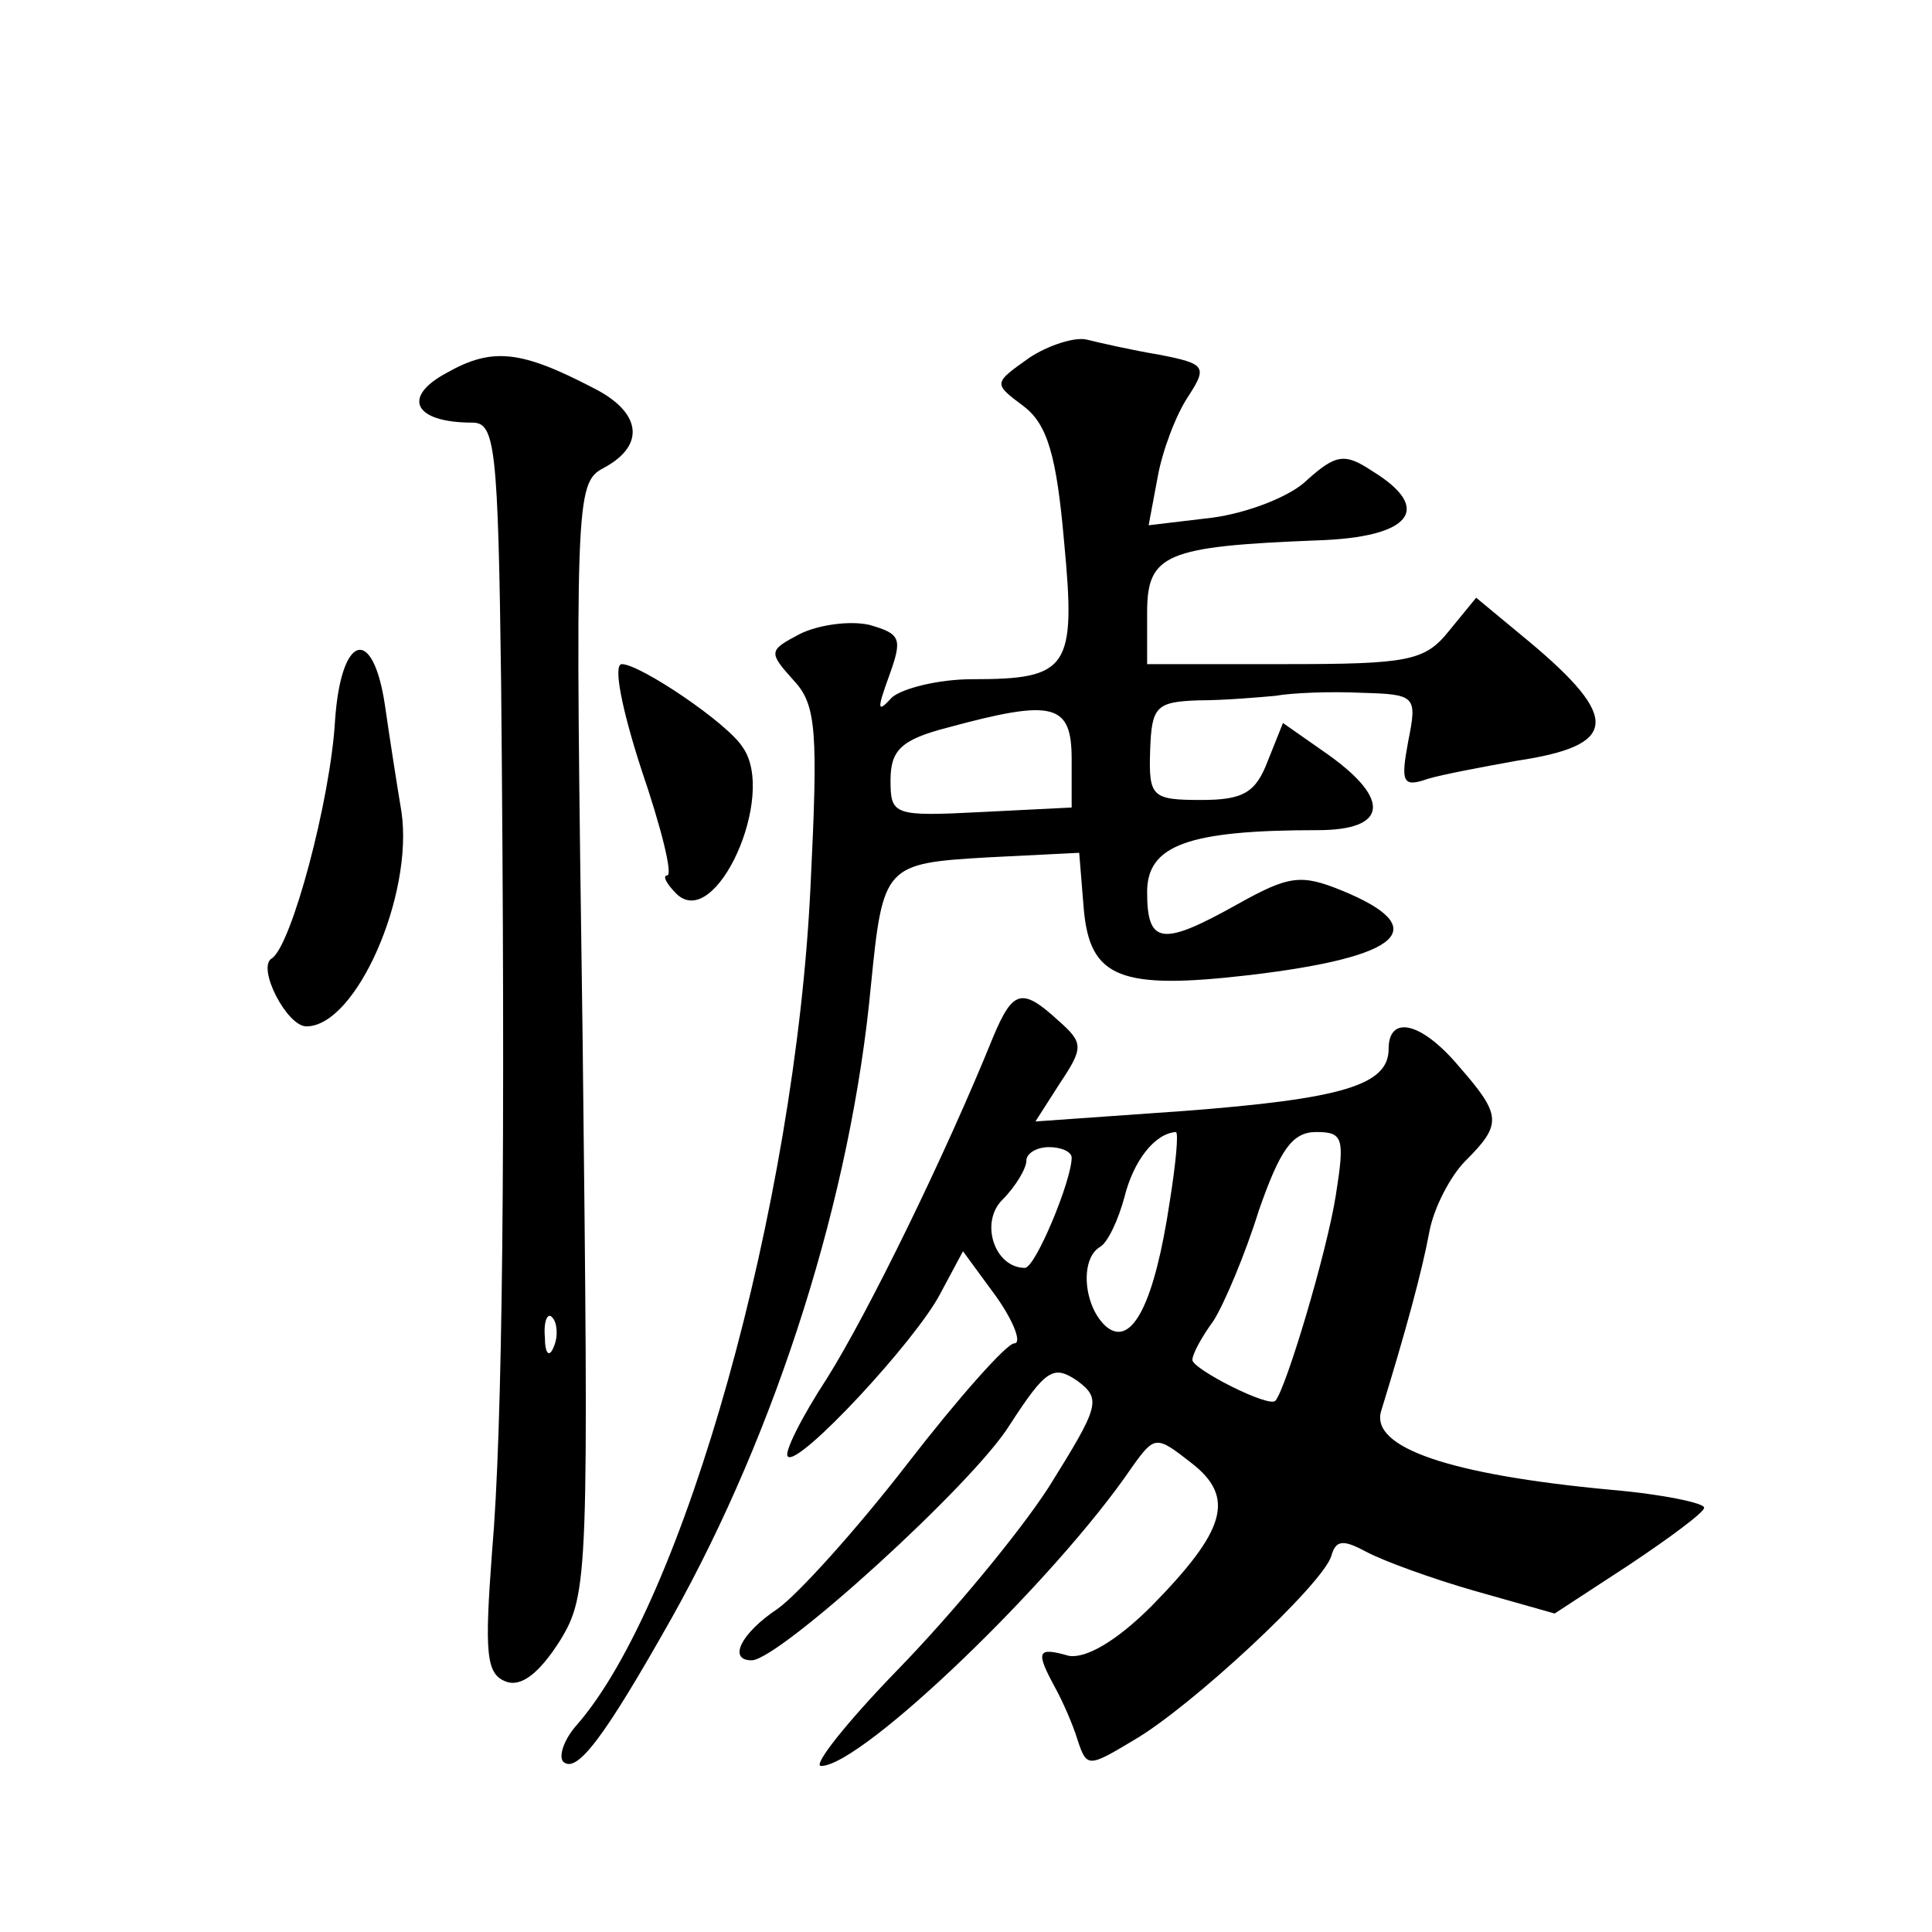
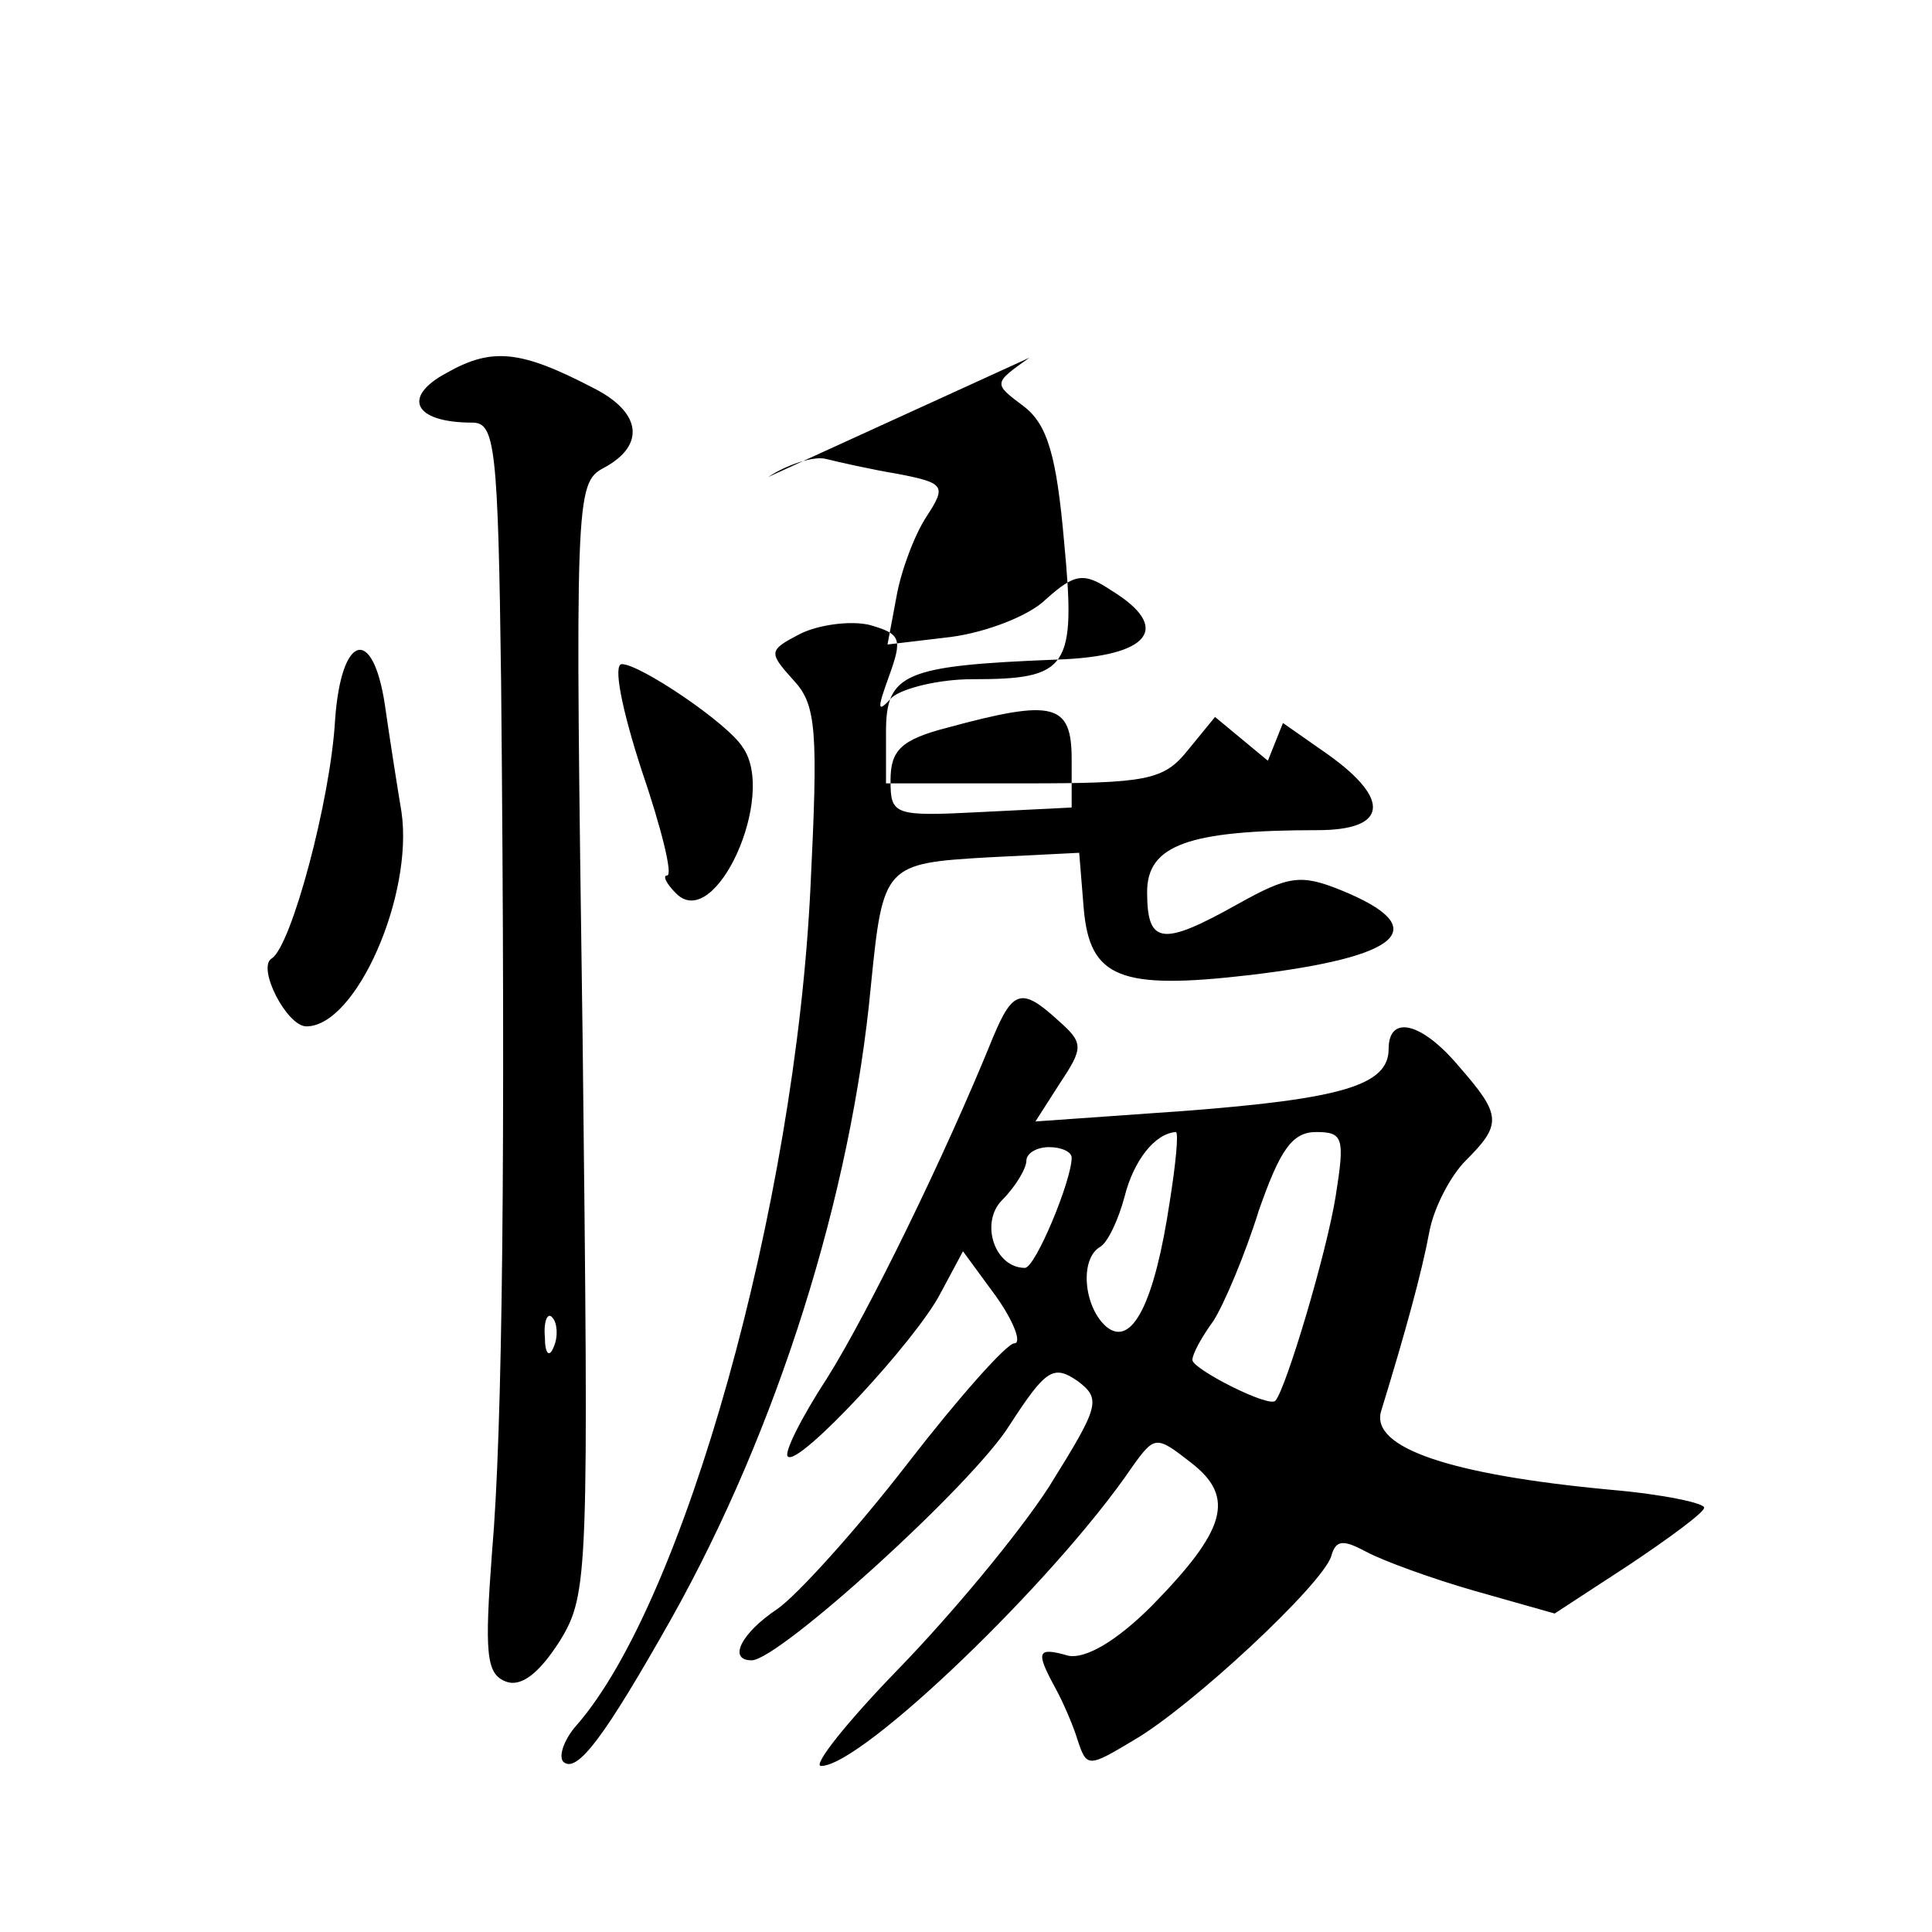
<svg xmlns="http://www.w3.org/2000/svg" version="1.0" width="128pt" height="128pt" viewBox="0 0 128 128" preserveAspectRatio="xMidYMid meet">
  <g transform="translate(0,128) scale(0.1,-0.1)" fill="#0" stroke="none">
-     <path d="M682 1043 c-24 -17 -24 -17 -4 -32 16 -12 22 -33 27 -90 8 -84 3 -91 -61 -91 -22 0 -46 -6 -53 -12 -10 -11 -10 -8 -2 14 9 25 8 28 -13 34 -13 3 -34 0 -46 -6 -21 -11 -21 -12 -4 -31 15 -16 16 -34 11 -136 -10 -212 -84 -475 -155 -556 -8 -9 -12 -20 -9 -24 9 -9 28 17 72 95 70 125 119 280 132 419 8 80 9 81 78 85 l60 3 3 -37 c4 -46 24 -54 110 -44 101 12 122 31 61 56 -27 11 -35 10 -69 -9 -50 -28 -60 -27 -60 8 0 31 27 41 113 41 46 0 49 20 7 50 l-30 21 -10 -25 c-8 -21 -16 -26 -44 -26 -33 0 -35 2 -34 33 1 29 4 32 32 33 17 0 40 2 51 3 11 2 37 3 57 2 36 -1 37 -2 31 -32 -5 -27 -4 -31 13 -25 10 3 37 8 59 12 67 10 69 28 8 79 l-35 29 -18 -22 c-16 -20 -27 -22 -109 -22 l-91 0 0 34 c0 39 12 44 113 48 62 2 77 21 36 46 -18 12 -24 11 -43 -6 -11 -11 -40 -22 -63 -25 l-42 -5 6 32 c3 17 12 41 20 53 13 20 12 22 -19 28 -18 3 -40 8 -48 10 -8 2 -26 -4 -38 -12z m28 -266 l0 -32 -60 -3 c-58 -3 -60 -2 -60 21 0 20 7 27 38 35 70 19 82 16 82 -21z M296 1033 c-30 -16 -22 -33 17 -33 15 0 17 -16 19 -172 3 -311 1 -496 -6 -576 -5 -67 -4 -81 9 -86 10 -4 22 5 36 27 19 31 19 44 15 399 -5 358 -5 368 14 378 28 15 25 37 -7 53 -48 25 -67 27 -97 10z m71 -645 c-3 -8 -6 -5 -6 6 -1 11 2 17 5 13 3 -3 4 -12 1 -19z M222 803 c-3 -53 -29 -150 -42 -158 -10 -6 10 -45 23 -45 33 0 71 87 63 142 -3 18 -8 50 -11 71 -8 53 -29 47 -33 -10z M425 770 c13 -38 21 -70 17 -70 -3 0 -1 -5 6 -12 26 -26 67 65 44 97 -10 16 -68 55 -80 55 -6 0 0 -30 13 -70z M658 593 c-32 -79 -83 -183 -110 -226 -17 -26 -29 -50 -26 -52 7 -7 85 77 101 108 l15 28 22 -30 c12 -17 17 -31 12 -31 -5 0 -37 -36 -71 -80 -34 -44 -73 -87 -86 -96 -24 -16 -33 -34 -17 -34 18 0 147 117 171 156 24 37 29 40 45 29 16 -12 14 -17 -19 -70 -20 -31 -65 -85 -100 -121 -34 -35 -57 -64 -51 -64 27 0 155 123 206 198 15 21 16 21 39 3 30 -23 23 -45 -26 -95 -24 -24 -44 -35 -55 -33 -21 6 -22 3 -9 -21 5 -9 12 -25 15 -35 6 -18 7 -18 37 0 38 22 125 103 131 122 3 11 8 11 23 3 11 -6 44 -18 72 -26 l53 -15 49 32 c27 18 50 35 50 38 1 3 -27 9 -62 12 -107 10 -159 28 -152 52 16 52 27 92 32 119 3 16 14 37 24 47 24 24 24 30 -4 62 -25 30 -47 35 -47 12 0 -24 -31 -33 -135 -41 l-99 -7 16 25 c16 24 16 27 -1 42 -24 22 -30 20 -43 -11z m117 -109 c-10 -67 -25 -97 -42 -83 -15 13 -18 45 -4 53 5 3 12 18 16 33 6 24 20 42 34 43 2 0 0 -21 -4 -46z m110 4 c-6 -38 -33 -128 -40 -136 -4 -5 -55 21 -55 27 0 4 6 15 14 26 7 11 21 44 30 73 14 40 22 52 38 52 18 0 19 -4 13 -42z m-175 25 c0 -15 -24 -73 -31 -73 -20 0 -30 30 -15 45 9 9 16 21 16 26 0 5 7 9 15 9 8 0 15 -3 15 -7z" />
+     <path d="M682 1043 c-24 -17 -24 -17 -4 -32 16 -12 22 -33 27 -90 8 -84 3 -91 -61 -91 -22 0 -46 -6 -53 -12 -10 -11 -10 -8 -2 14 9 25 8 28 -13 34 -13 3 -34 0 -46 -6 -21 -11 -21 -12 -4 -31 15 -16 16 -34 11 -136 -10 -212 -84 -475 -155 -556 -8 -9 -12 -20 -9 -24 9 -9 28 17 72 95 70 125 119 280 132 419 8 80 9 81 78 85 l60 3 3 -37 c4 -46 24 -54 110 -44 101 12 122 31 61 56 -27 11 -35 10 -69 -9 -50 -28 -60 -27 -60 8 0 31 27 41 113 41 46 0 49 20 7 50 l-30 21 -10 -25 l-35 29 -18 -22 c-16 -20 -27 -22 -109 -22 l-91 0 0 34 c0 39 12 44 113 48 62 2 77 21 36 46 -18 12 -24 11 -43 -6 -11 -11 -40 -22 -63 -25 l-42 -5 6 32 c3 17 12 41 20 53 13 20 12 22 -19 28 -18 3 -40 8 -48 10 -8 2 -26 -4 -38 -12z m28 -266 l0 -32 -60 -3 c-58 -3 -60 -2 -60 21 0 20 7 27 38 35 70 19 82 16 82 -21z M296 1033 c-30 -16 -22 -33 17 -33 15 0 17 -16 19 -172 3 -311 1 -496 -6 -576 -5 -67 -4 -81 9 -86 10 -4 22 5 36 27 19 31 19 44 15 399 -5 358 -5 368 14 378 28 15 25 37 -7 53 -48 25 -67 27 -97 10z m71 -645 c-3 -8 -6 -5 -6 6 -1 11 2 17 5 13 3 -3 4 -12 1 -19z M222 803 c-3 -53 -29 -150 -42 -158 -10 -6 10 -45 23 -45 33 0 71 87 63 142 -3 18 -8 50 -11 71 -8 53 -29 47 -33 -10z M425 770 c13 -38 21 -70 17 -70 -3 0 -1 -5 6 -12 26 -26 67 65 44 97 -10 16 -68 55 -80 55 -6 0 0 -30 13 -70z M658 593 c-32 -79 -83 -183 -110 -226 -17 -26 -29 -50 -26 -52 7 -7 85 77 101 108 l15 28 22 -30 c12 -17 17 -31 12 -31 -5 0 -37 -36 -71 -80 -34 -44 -73 -87 -86 -96 -24 -16 -33 -34 -17 -34 18 0 147 117 171 156 24 37 29 40 45 29 16 -12 14 -17 -19 -70 -20 -31 -65 -85 -100 -121 -34 -35 -57 -64 -51 -64 27 0 155 123 206 198 15 21 16 21 39 3 30 -23 23 -45 -26 -95 -24 -24 -44 -35 -55 -33 -21 6 -22 3 -9 -21 5 -9 12 -25 15 -35 6 -18 7 -18 37 0 38 22 125 103 131 122 3 11 8 11 23 3 11 -6 44 -18 72 -26 l53 -15 49 32 c27 18 50 35 50 38 1 3 -27 9 -62 12 -107 10 -159 28 -152 52 16 52 27 92 32 119 3 16 14 37 24 47 24 24 24 30 -4 62 -25 30 -47 35 -47 12 0 -24 -31 -33 -135 -41 l-99 -7 16 25 c16 24 16 27 -1 42 -24 22 -30 20 -43 -11z m117 -109 c-10 -67 -25 -97 -42 -83 -15 13 -18 45 -4 53 5 3 12 18 16 33 6 24 20 42 34 43 2 0 0 -21 -4 -46z m110 4 c-6 -38 -33 -128 -40 -136 -4 -5 -55 21 -55 27 0 4 6 15 14 26 7 11 21 44 30 73 14 40 22 52 38 52 18 0 19 -4 13 -42z m-175 25 c0 -15 -24 -73 -31 -73 -20 0 -30 30 -15 45 9 9 16 21 16 26 0 5 7 9 15 9 8 0 15 -3 15 -7z" />
  </g>
</svg>